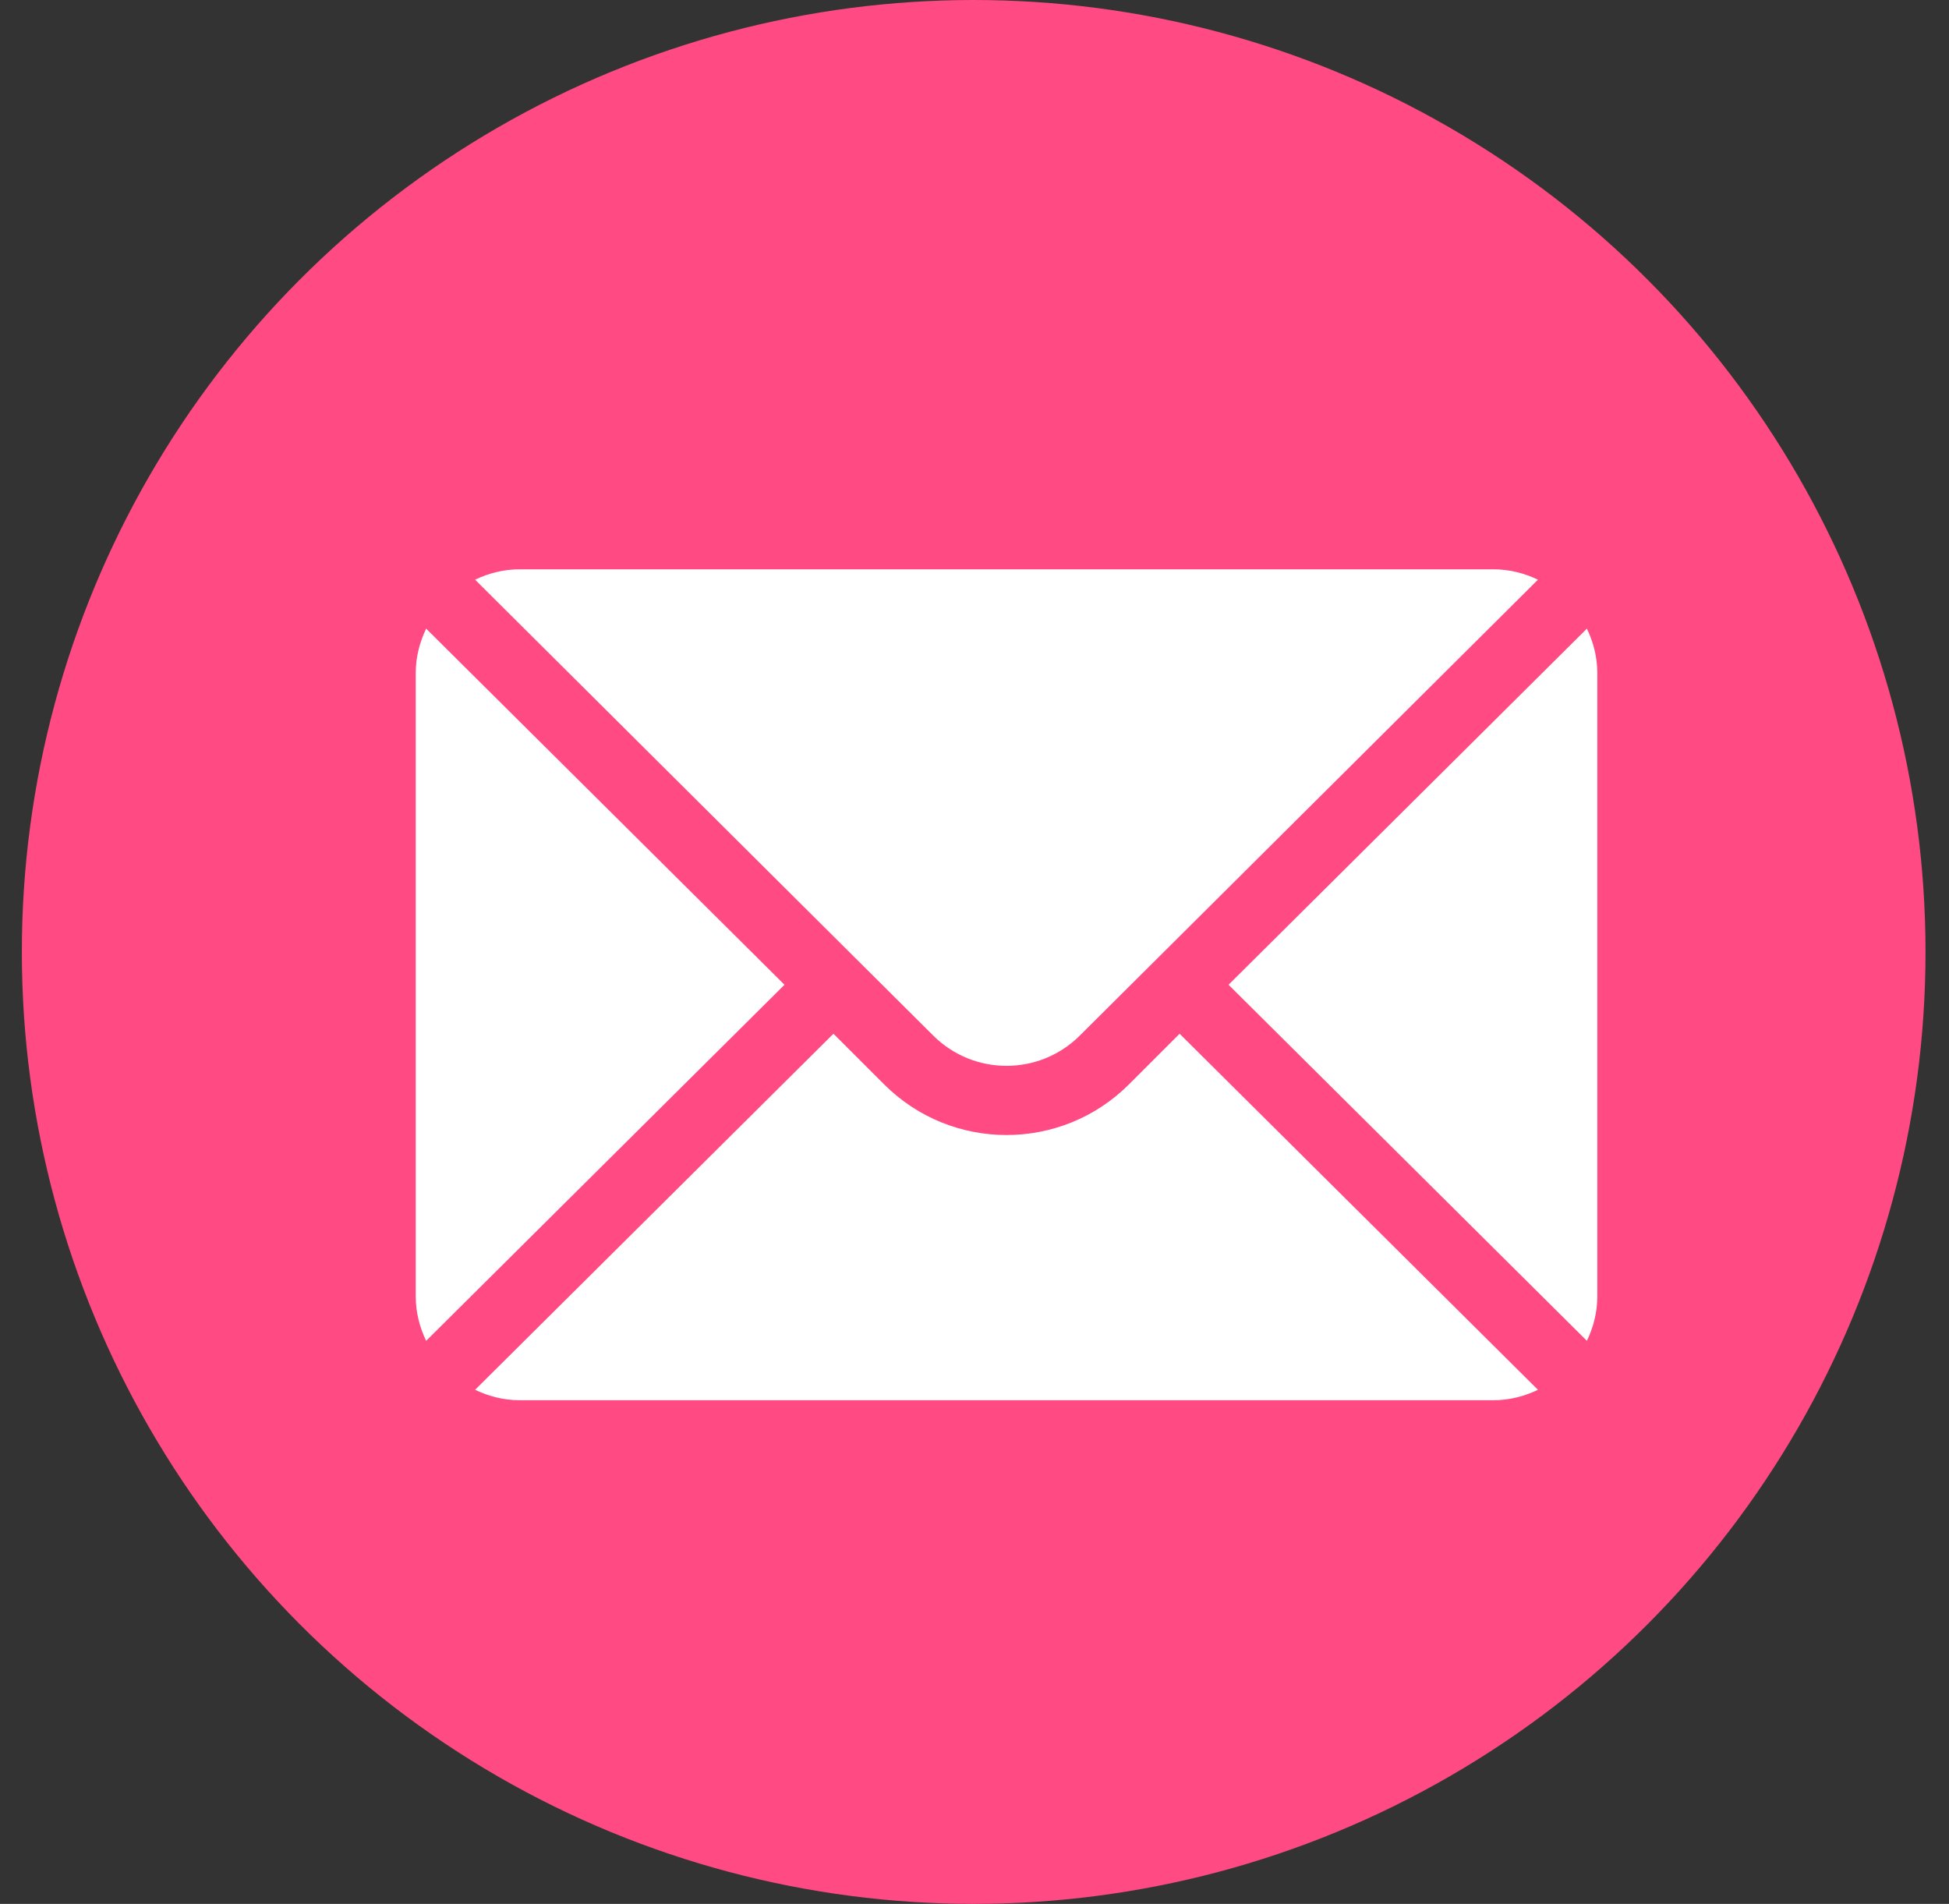
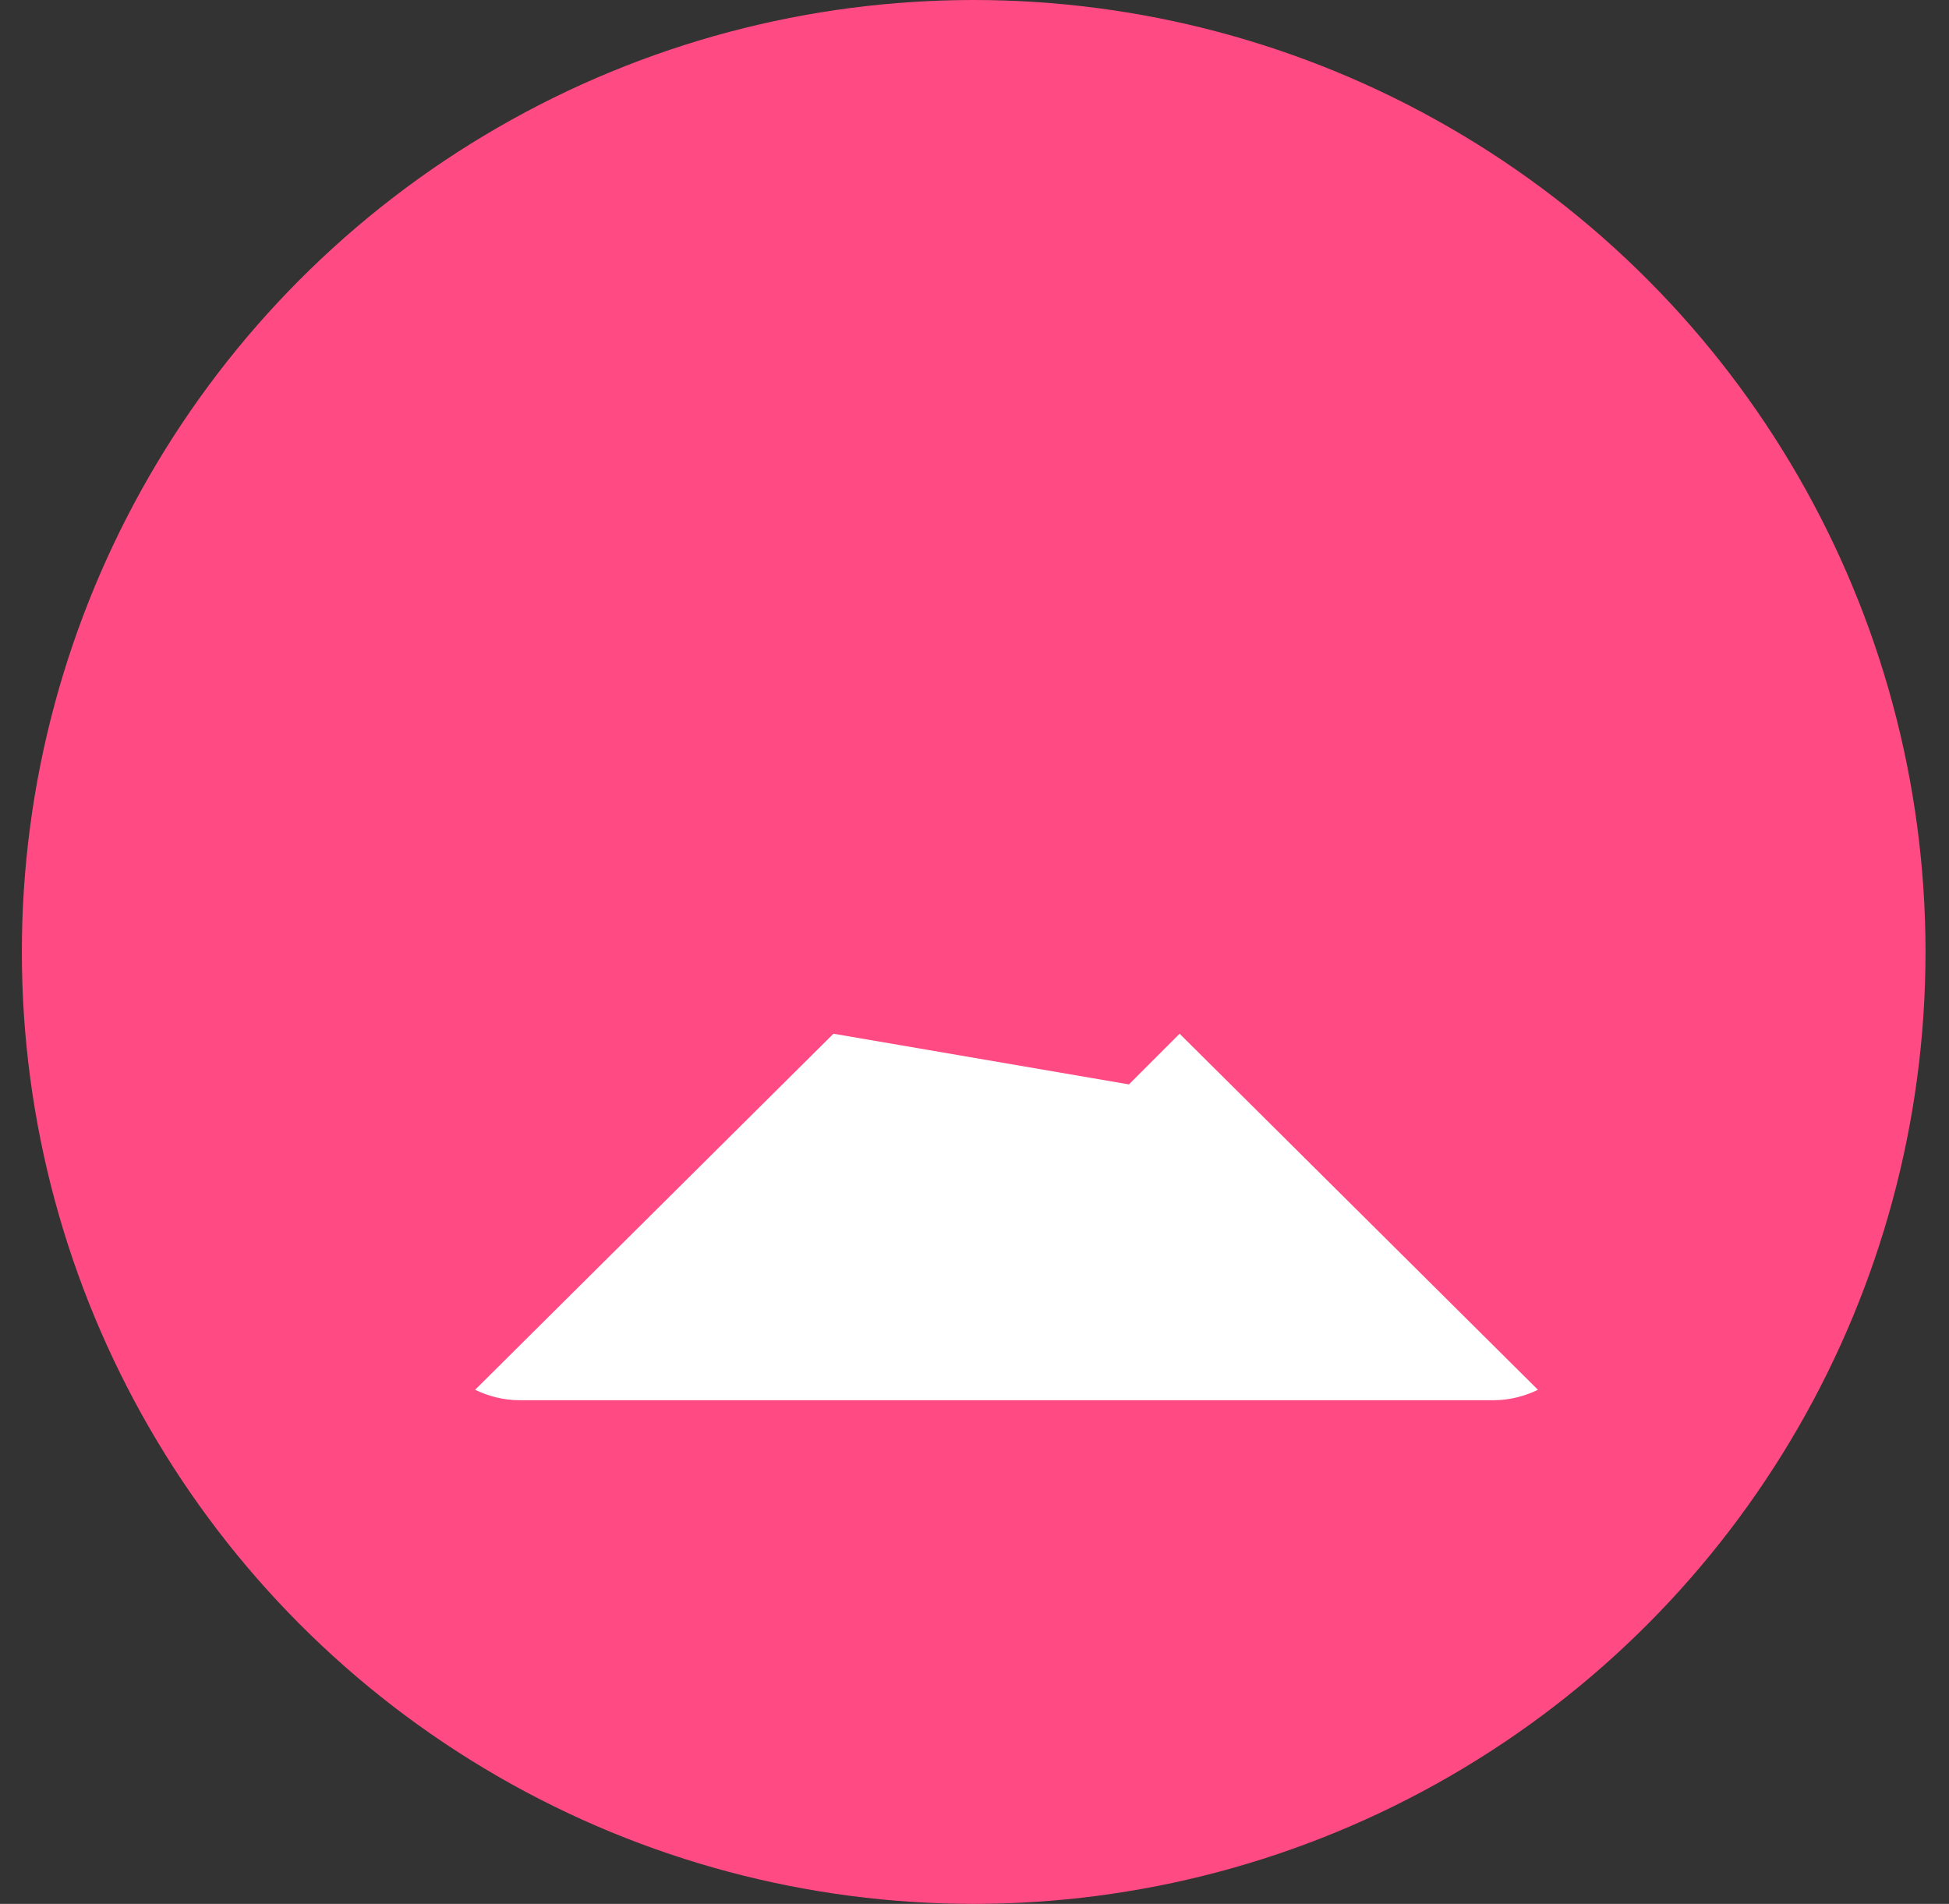
<svg xmlns="http://www.w3.org/2000/svg" width="43" height="42" viewBox="0 0 43 42" fill="none">
  <rect x="0" y="0" width="43" height="42" fill="#333333" stroke="none" />
  <g clip-path="url(#clip0_0_537)">
    <circle cx="21.482" cy="21" r="21" fill="#FF4A83" />
    <g clip-path="url(#clip1_0_537)">
-       <path d="M35.011 13.868L27.105 21.724L35.011 29.579C35.154 29.28 35.241 28.95 35.241 28.597V14.85C35.241 14.497 35.154 14.167 35.011 13.868ZM32.95 12.559H11.463C11.111 12.559 10.78 12.645 10.482 12.788L20.587 22.842C21.48 23.736 22.933 23.736 23.826 22.842L33.931 12.788C33.633 12.645 33.303 12.559 32.95 12.559ZM9.402 13.868C9.259 14.167 9.172 14.497 9.172 14.85V28.597C9.172 28.95 9.259 29.28 9.402 29.579L17.308 21.724L9.402 13.868Z" fill="white" />
-       <path d="M26.025 22.804L24.907 23.922C23.418 25.411 20.995 25.411 19.507 23.922L18.388 22.804L10.482 30.659C10.78 30.802 11.111 30.889 11.463 30.889H32.95C33.303 30.889 33.633 30.802 33.931 30.659L26.025 22.804Z" fill="white" />
+       <path d="M26.025 22.804L24.907 23.922L18.388 22.804L10.482 30.659C10.78 30.802 11.111 30.889 11.463 30.889H32.95C33.303 30.889 33.633 30.802 33.931 30.659L26.025 22.804Z" fill="white" />
    </g>
  </g>
  <defs>
    <clipPath id="clip0_0_537">
      <rect width="42" height="42" fill="white" transform="translate(0.482)" />
    </clipPath>
    <clipPath id="clip1_0_537">
      <rect width="26.069" height="26.069" fill="white" transform="translate(9.172 8.689)" />
    </clipPath>
  </defs>
</svg>